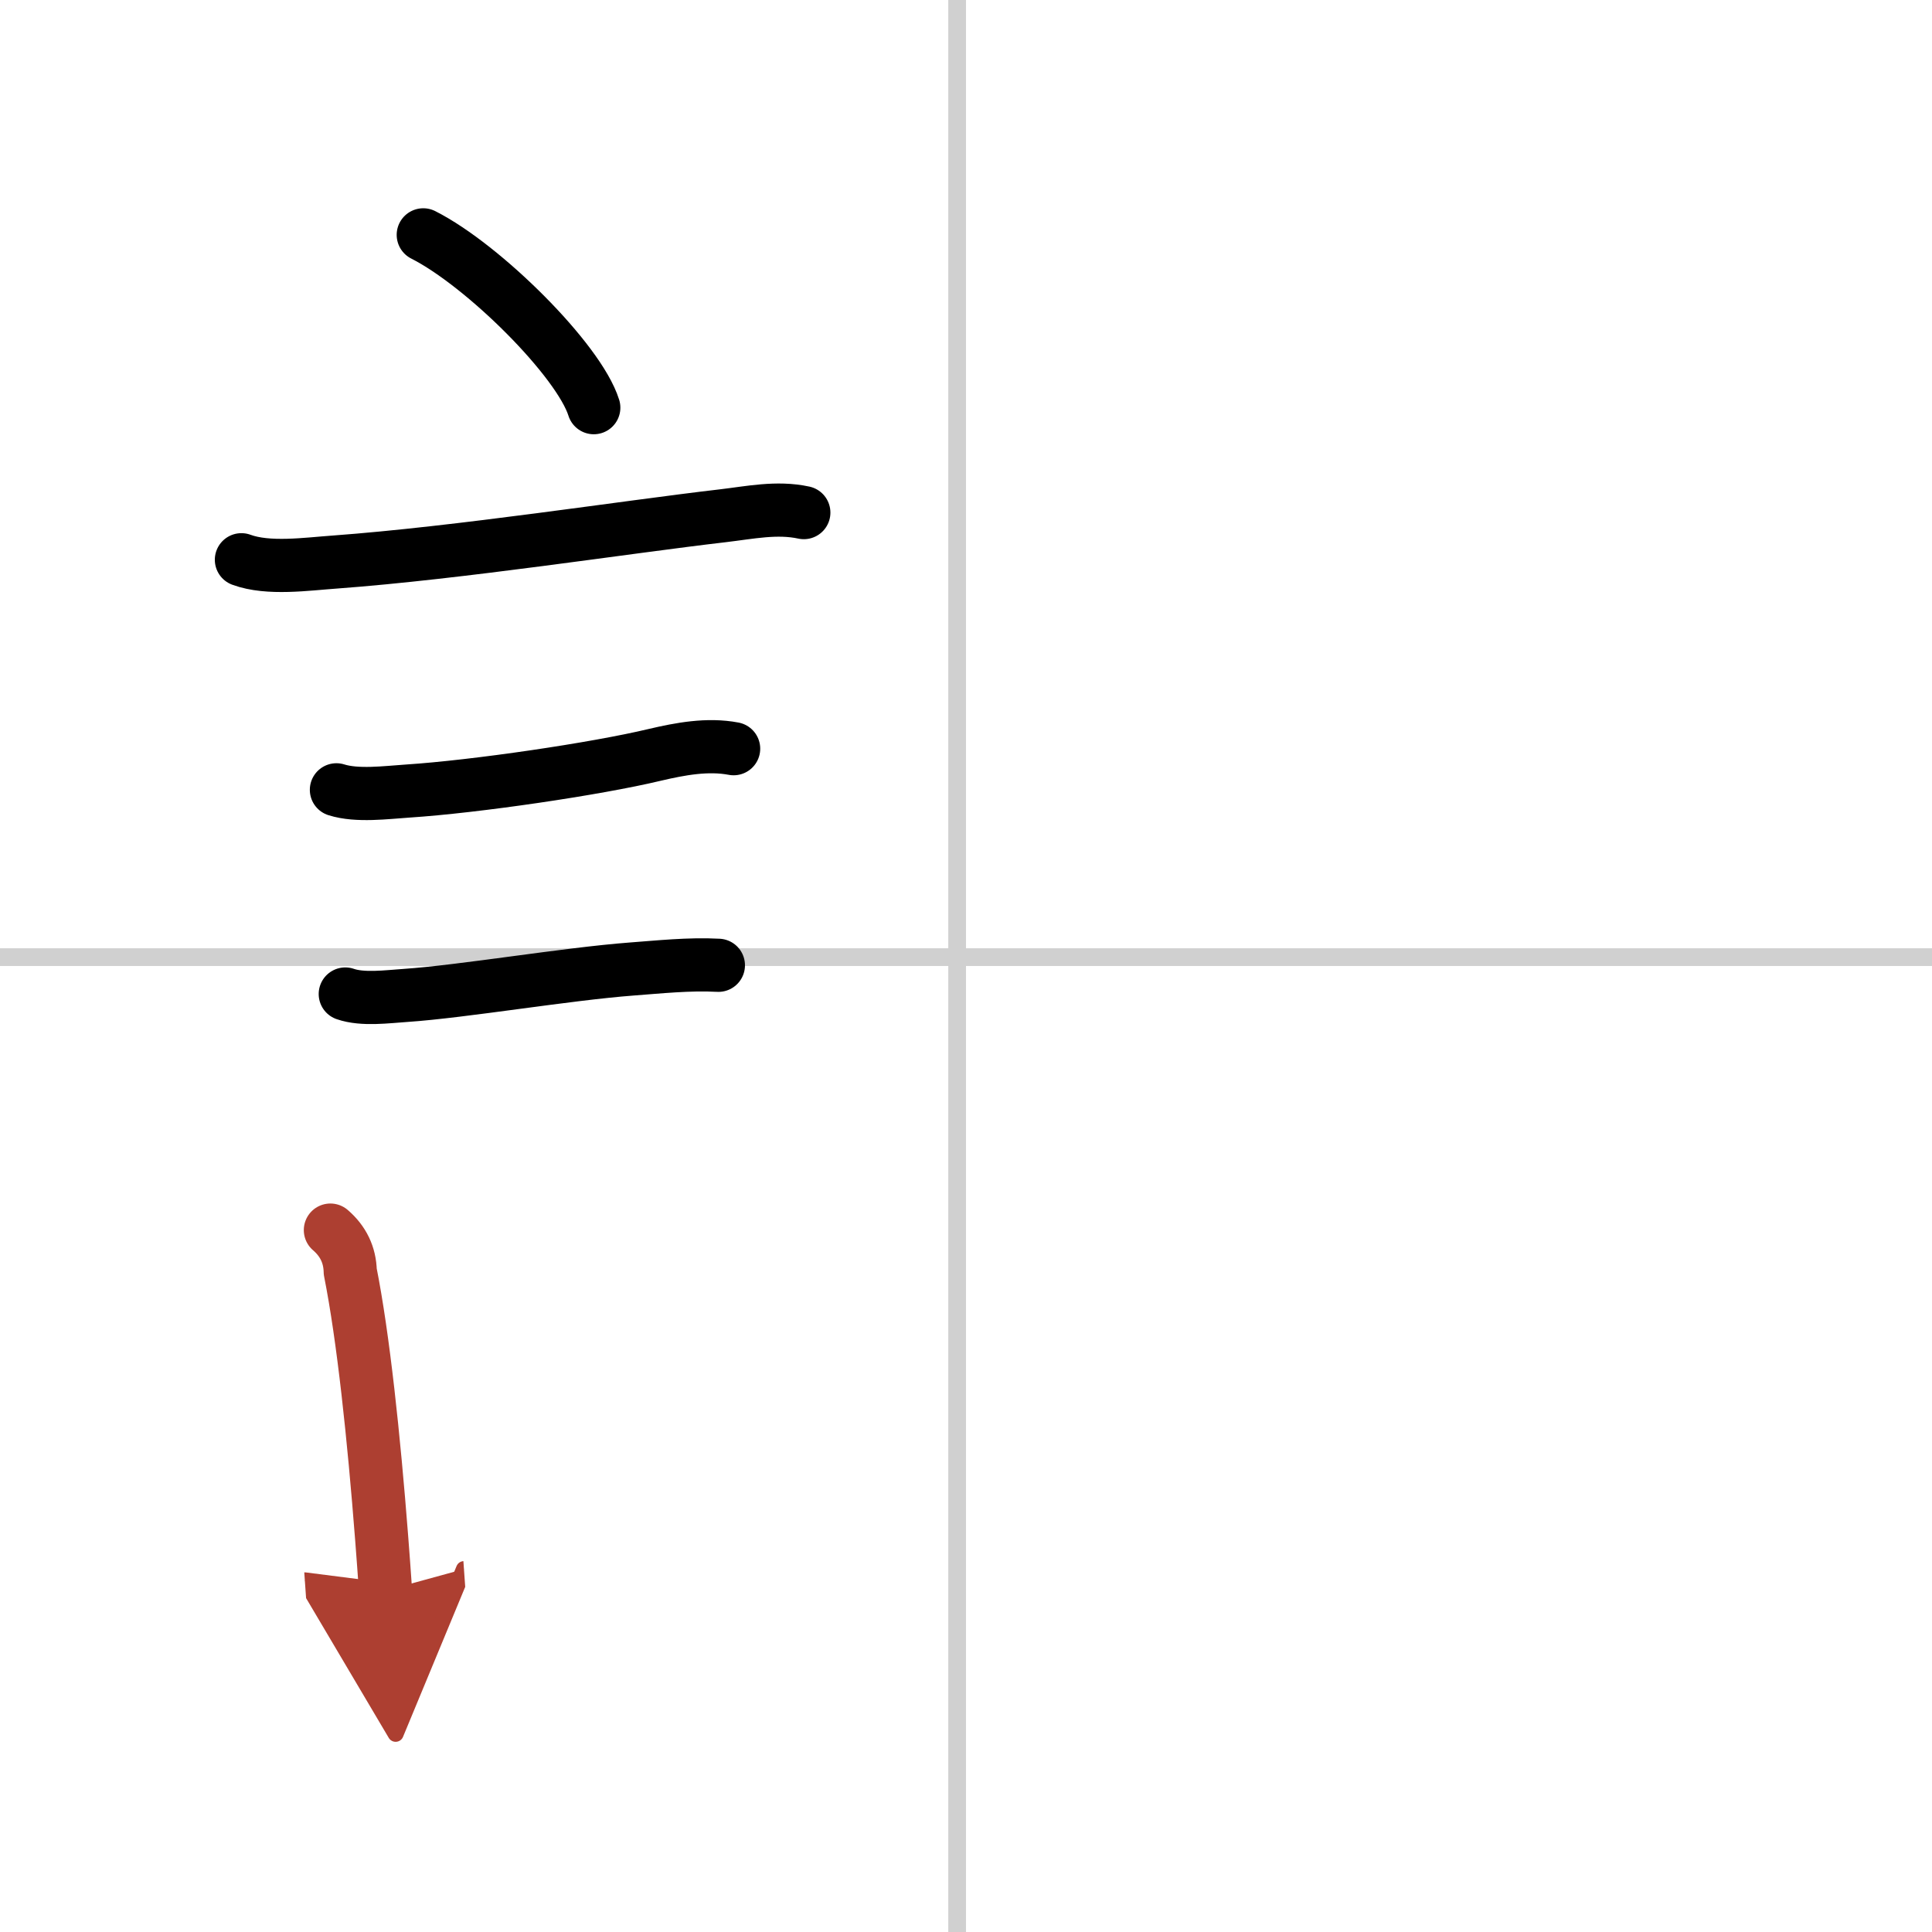
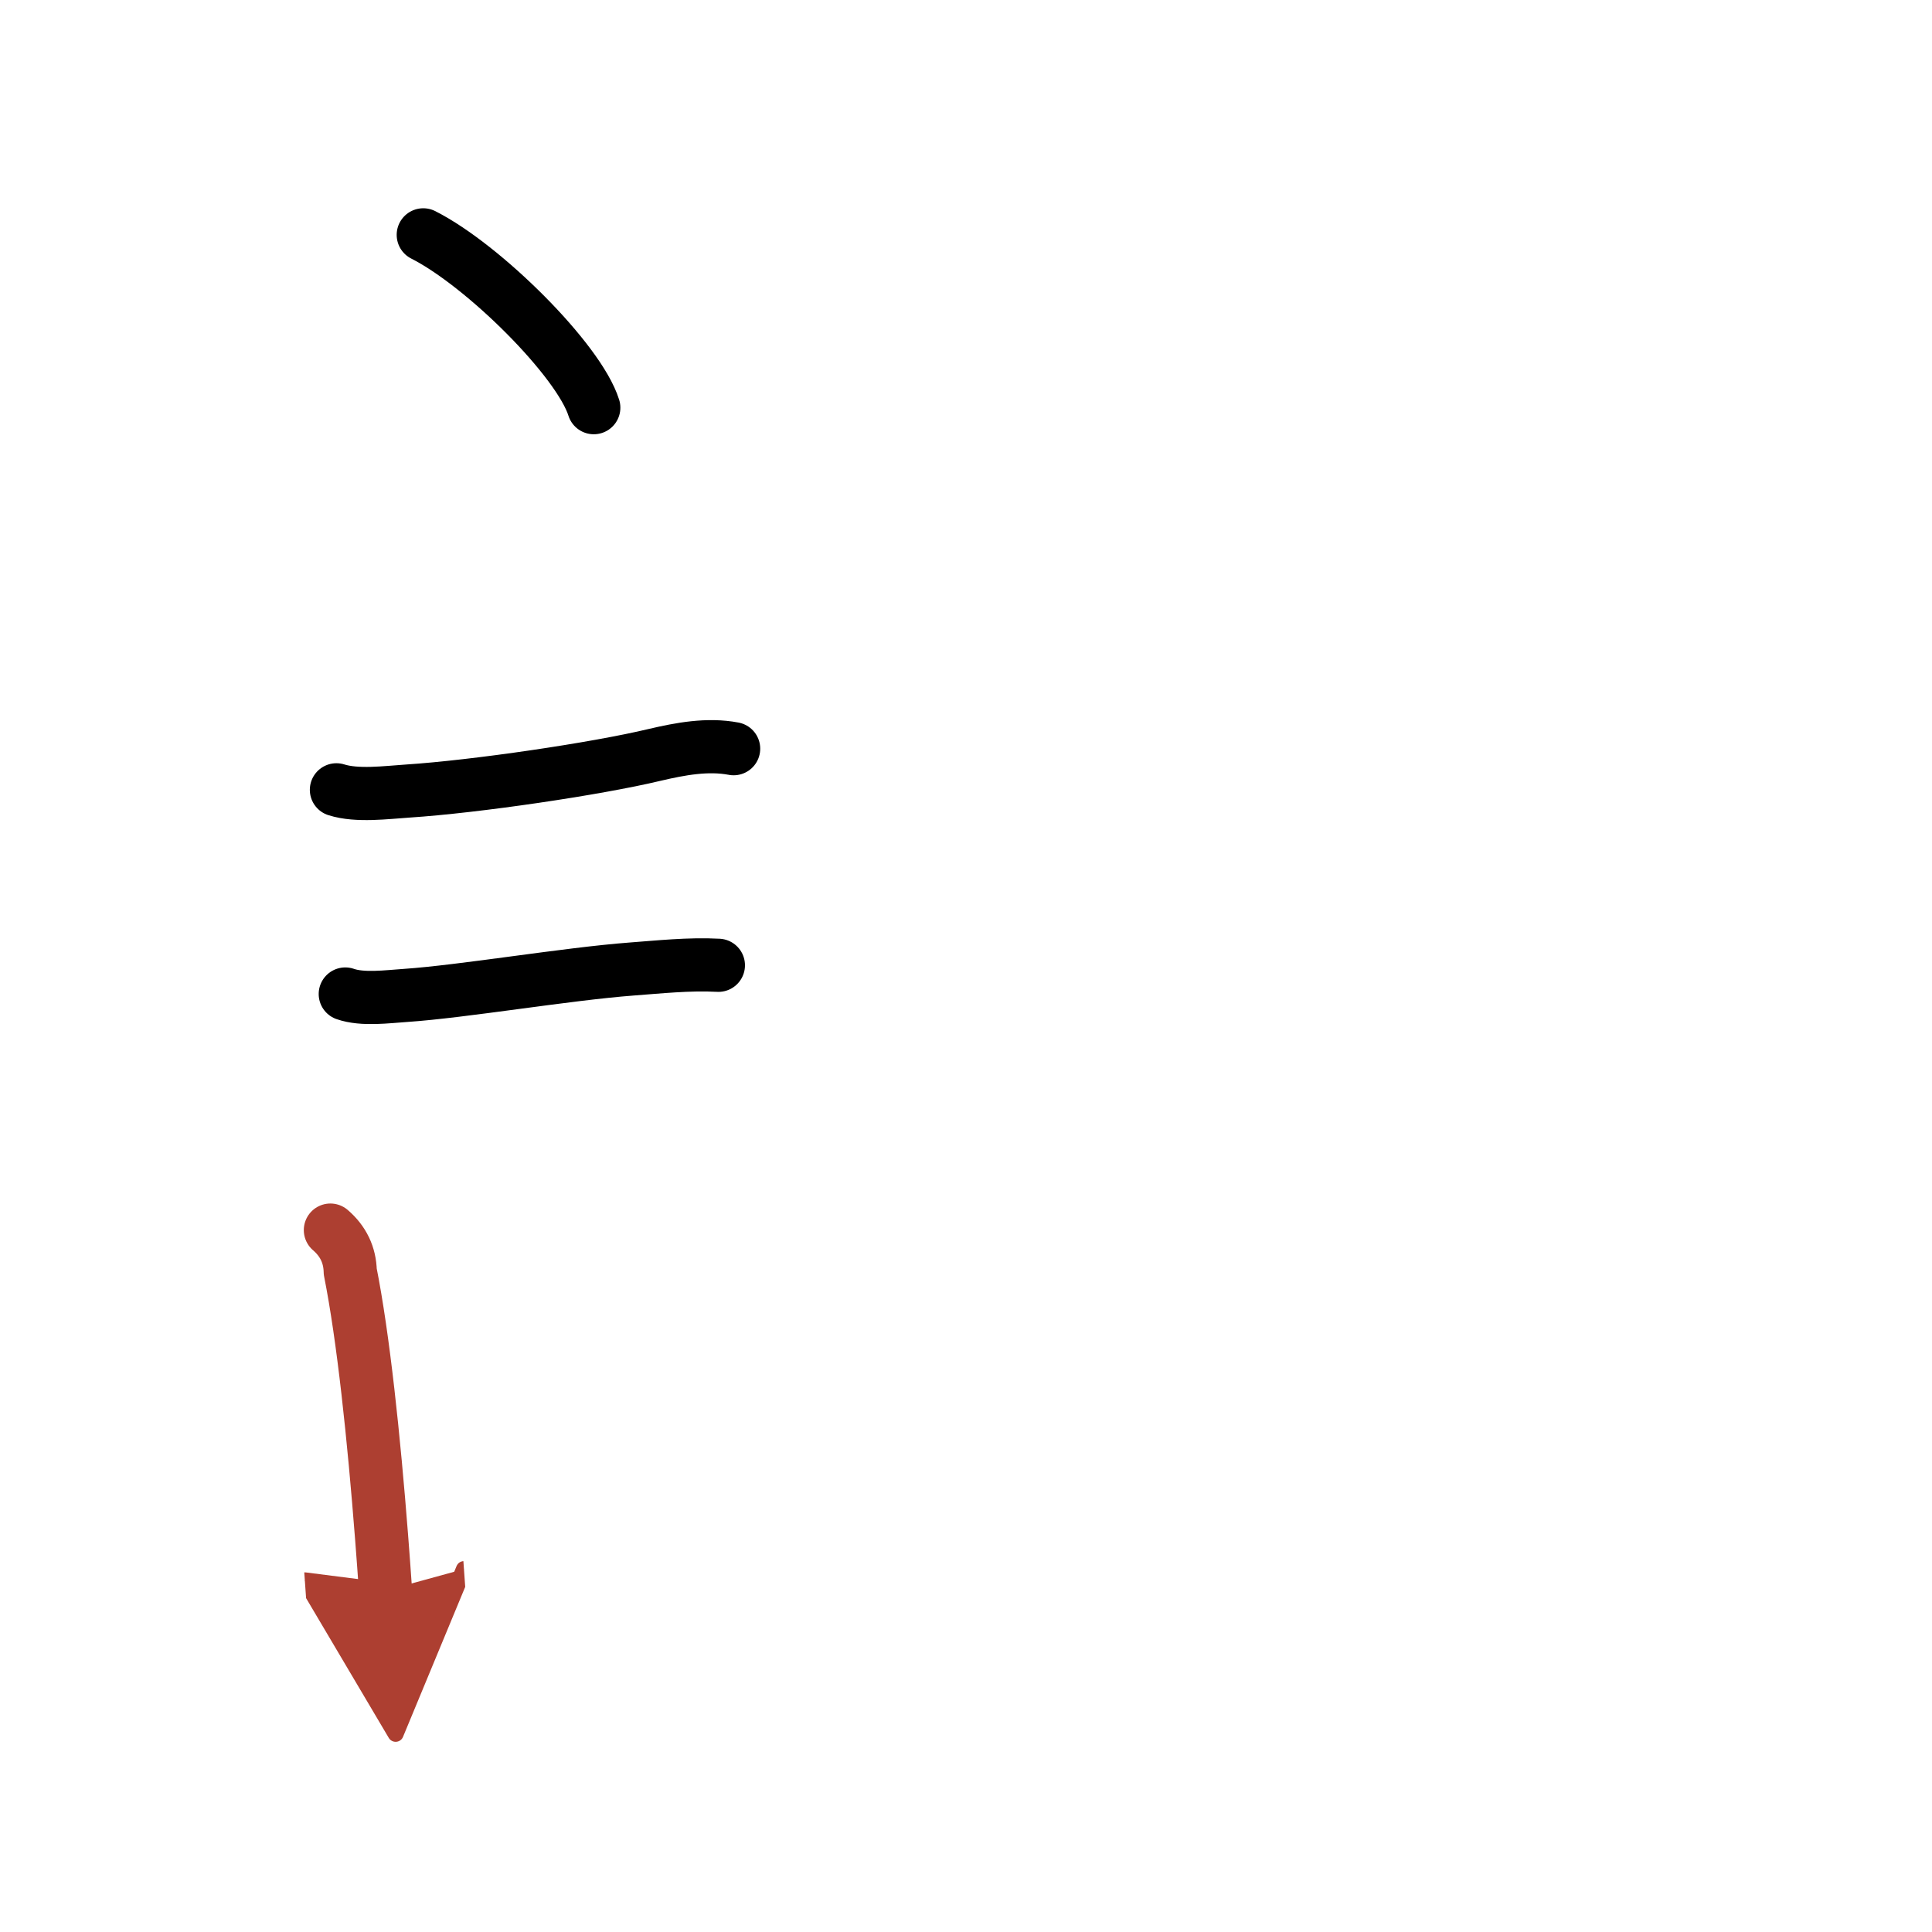
<svg xmlns="http://www.w3.org/2000/svg" width="400" height="400" viewBox="0 0 109 109">
  <defs>
    <marker id="a" markerWidth="4" orient="auto" refX="1" refY="5" viewBox="0 0 10 10">
      <polyline points="0 0 10 5 0 10 1 5" fill="#ad3f31" stroke="#ad3f31" />
    </marker>
  </defs>
  <g fill="none" stroke="#000" stroke-linecap="round" stroke-linejoin="round" stroke-width="3">
    <rect width="100%" height="100%" fill="#fff" stroke="#fff" />
-     <line x1="54" x2="54" y2="109" stroke="#d0d0d0" stroke-width="1" />
-     <line x2="109" y1="54" y2="54" stroke="#d0d0d0" stroke-width="1" />
    <path d="m23.88 13.25c3.4 1.72 8.78 7.07 9.62 9.75" />
-     <path d="m13.62 31.58c1.52 0.56 3.7 0.24 5.27 0.13 7.06-0.52 16.37-1.97 21.88-2.61 1.54-0.18 3.05-0.51 4.58-0.18" />
    <path d="m18.98 44.56c1.17 0.37 2.81 0.15 4.02 0.07 3.83-0.25 10.63-1.25 13.93-2.04 1.45-0.34 2.99-0.63 4.46-0.35" />
    <path d="m19.48 56.08c0.98 0.34 2.36 0.15 3.4 0.08 3.24-0.22 9.07-1.21 12.76-1.49 1.5-0.11 3.24-0.3 4.89-0.21" />
    <path d="m18.64 69.4c0.72 0.62 1.1 1.4 1.12 2.34 0.74 3.72 1.33 9.34 1.77 15 0.08 1 0.15 2.01 0.22 3" marker-end="url(#a)" stroke="#ad3f31" />
  </g>
</svg>